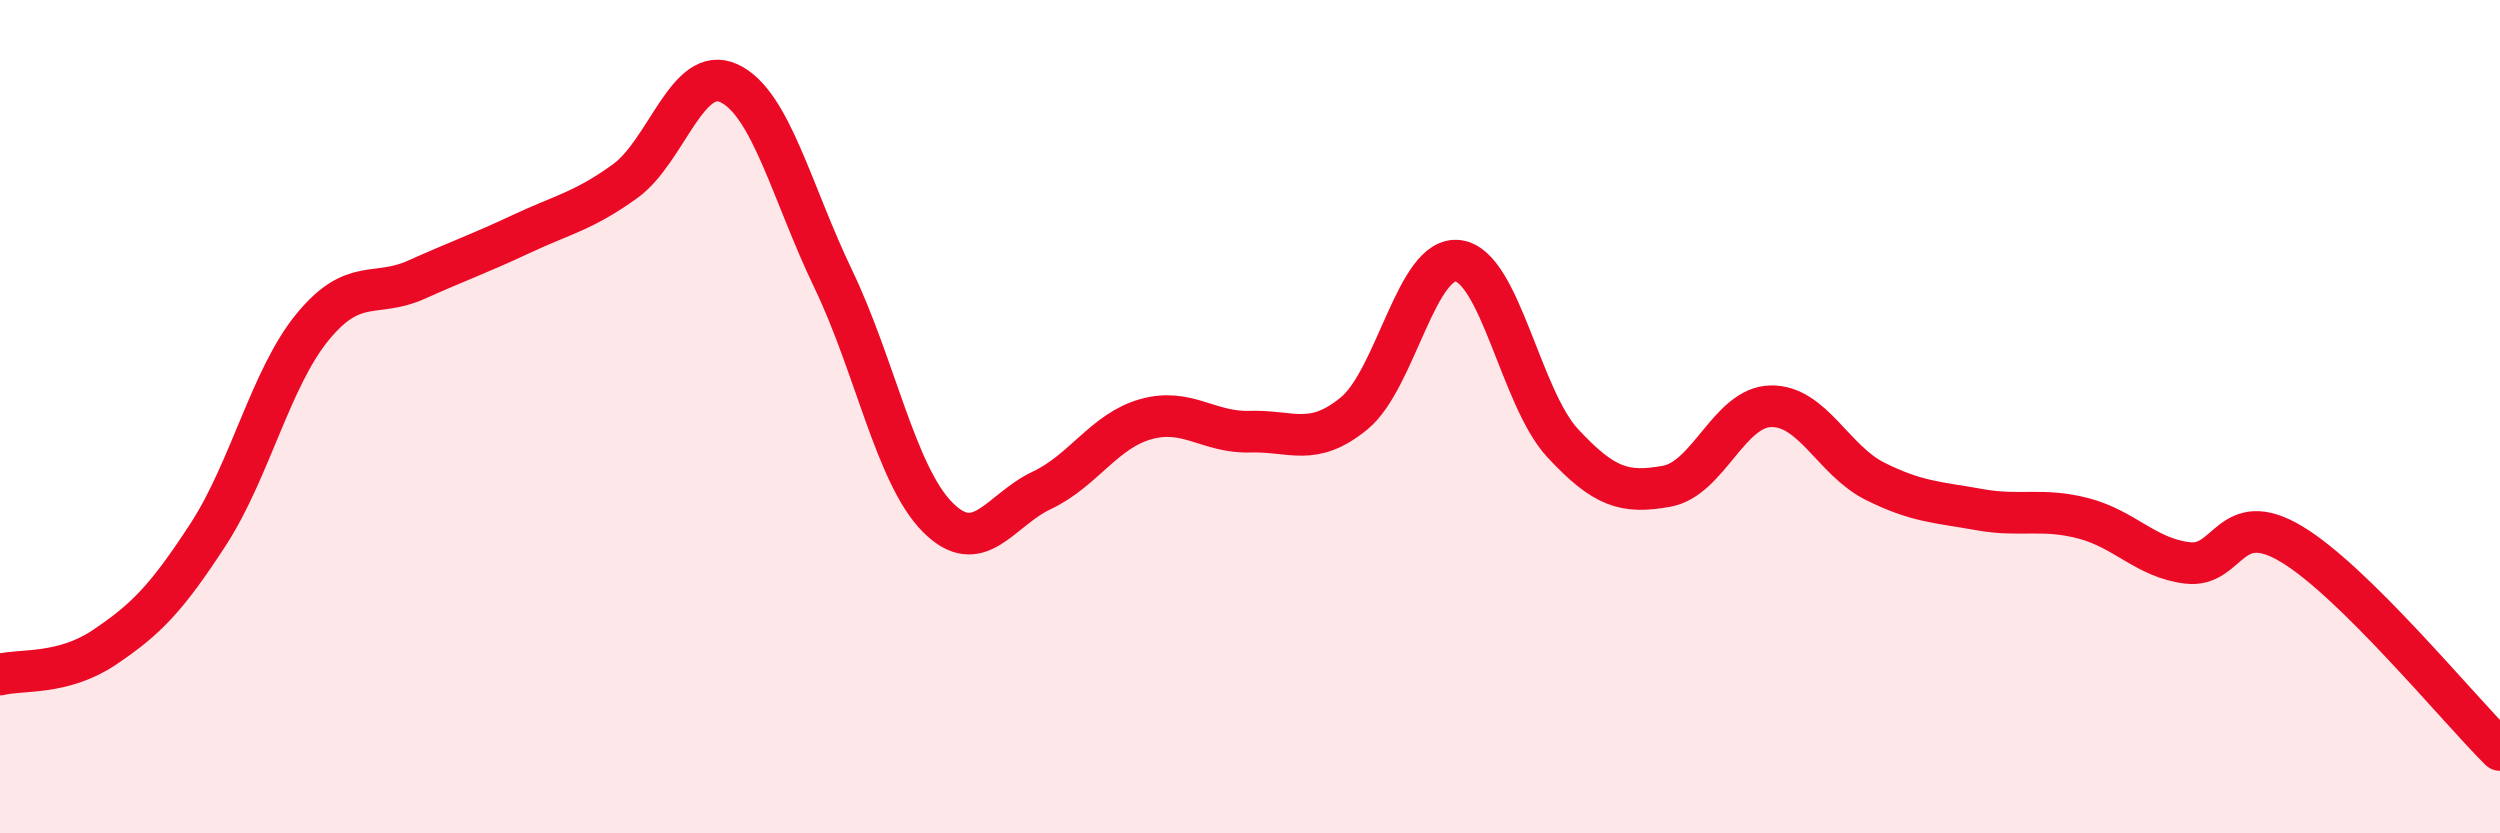
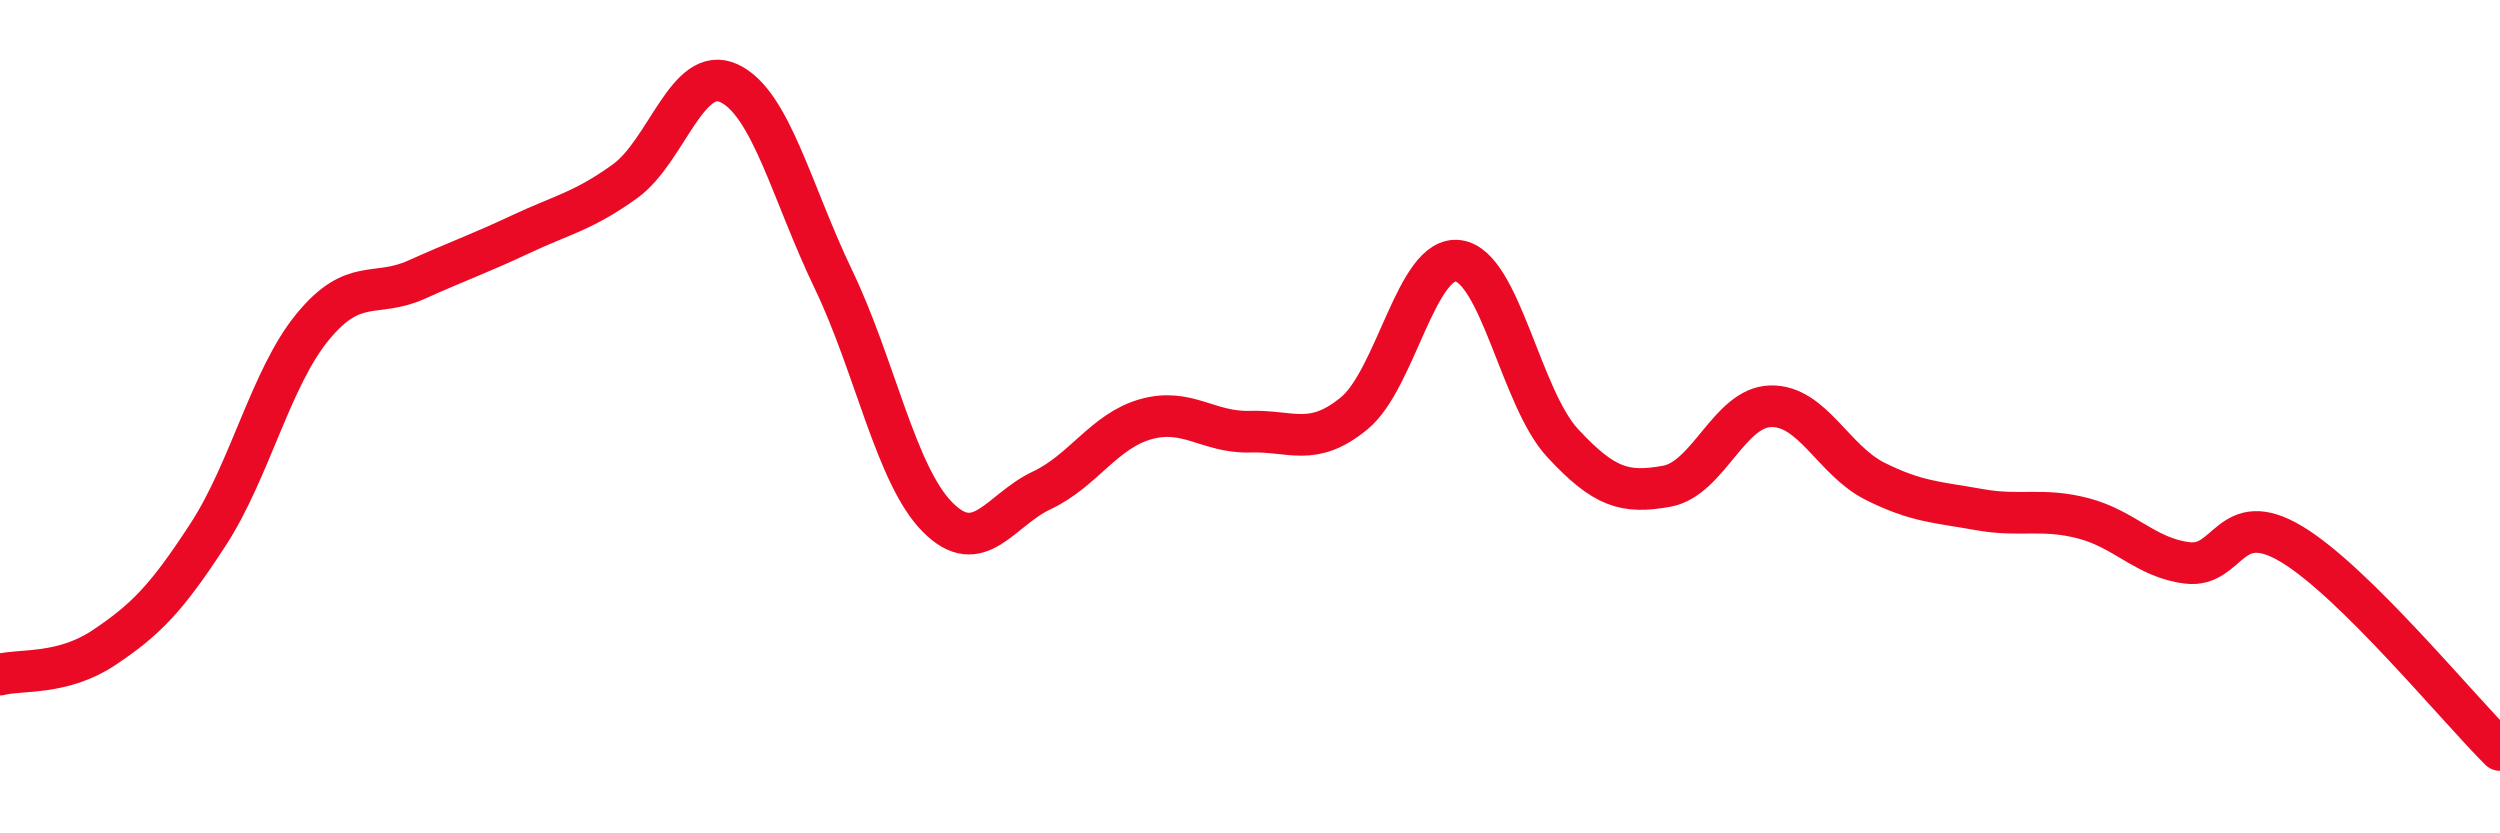
<svg xmlns="http://www.w3.org/2000/svg" width="60" height="20" viewBox="0 0 60 20">
-   <path d="M 0,16.19 C 0.5,16.06 1.5,16.21 2.5,15.54 C 3.5,14.87 4,14.36 5,12.82 C 6,11.28 6.5,9.07 7.5,7.85 C 8.5,6.63 9,7.16 10,6.71 C 11,6.26 11.5,6.09 12.5,5.62 C 13.5,5.15 14,5.07 15,4.35 C 16,3.63 16.5,1.53 17.5,2 C 18.5,2.47 19,4.62 20,6.7 C 21,8.78 21.5,11.4 22.5,12.41 C 23.5,13.42 24,12.24 25,11.77 C 26,11.3 26.5,10.34 27.5,10.06 C 28.5,9.78 29,10.39 30,10.36 C 31,10.33 31.5,10.74 32.5,9.92 C 33.5,9.1 34,6.12 35,6.26 C 36,6.4 36.5,9.55 37.5,10.63 C 38.5,11.71 39,11.85 40,11.67 C 41,11.49 41.5,9.77 42.5,9.75 C 43.5,9.73 44,11.05 45,11.55 C 46,12.05 46.5,12.05 47.5,12.23 C 48.5,12.41 49,12.18 50,12.44 C 51,12.7 51.5,13.39 52.5,13.51 C 53.5,13.63 53.5,12.16 55,13.06 C 56.5,13.96 59,17.01 60,18L60 20L0 20Z" fill="#EB0A25" opacity="0.1" stroke-linecap="round" stroke-linejoin="round" />
  <path d="M 0,16.19 C 0.5,16.06 1.5,16.21 2.5,15.54 C 3.5,14.87 4,14.36 5,12.82 C 6,11.28 6.5,9.07 7.5,7.85 C 8.5,6.63 9,7.16 10,6.71 C 11,6.26 11.5,6.09 12.5,5.62 C 13.5,5.15 14,5.07 15,4.35 C 16,3.63 16.5,1.53 17.5,2 C 18.5,2.47 19,4.62 20,6.7 C 21,8.78 21.5,11.4 22.5,12.41 C 23.5,13.42 24,12.24 25,11.77 C 26,11.3 26.5,10.34 27.5,10.06 C 28.5,9.78 29,10.39 30,10.36 C 31,10.33 31.5,10.74 32.5,9.92 C 33.5,9.1 34,6.12 35,6.26 C 36,6.4 36.5,9.55 37.5,10.63 C 38.5,11.71 39,11.85 40,11.67 C 41,11.49 41.5,9.77 42.5,9.75 C 43.5,9.73 44,11.05 45,11.55 C 46,12.05 46.5,12.05 47.5,12.23 C 48.5,12.41 49,12.18 50,12.44 C 51,12.7 51.5,13.39 52.5,13.51 C 53.5,13.63 53.5,12.16 55,13.06 C 56.5,13.96 59,17.01 60,18" stroke="#EB0A25" stroke-width="1" fill="none" stroke-linecap="round" stroke-linejoin="round" />
</svg>